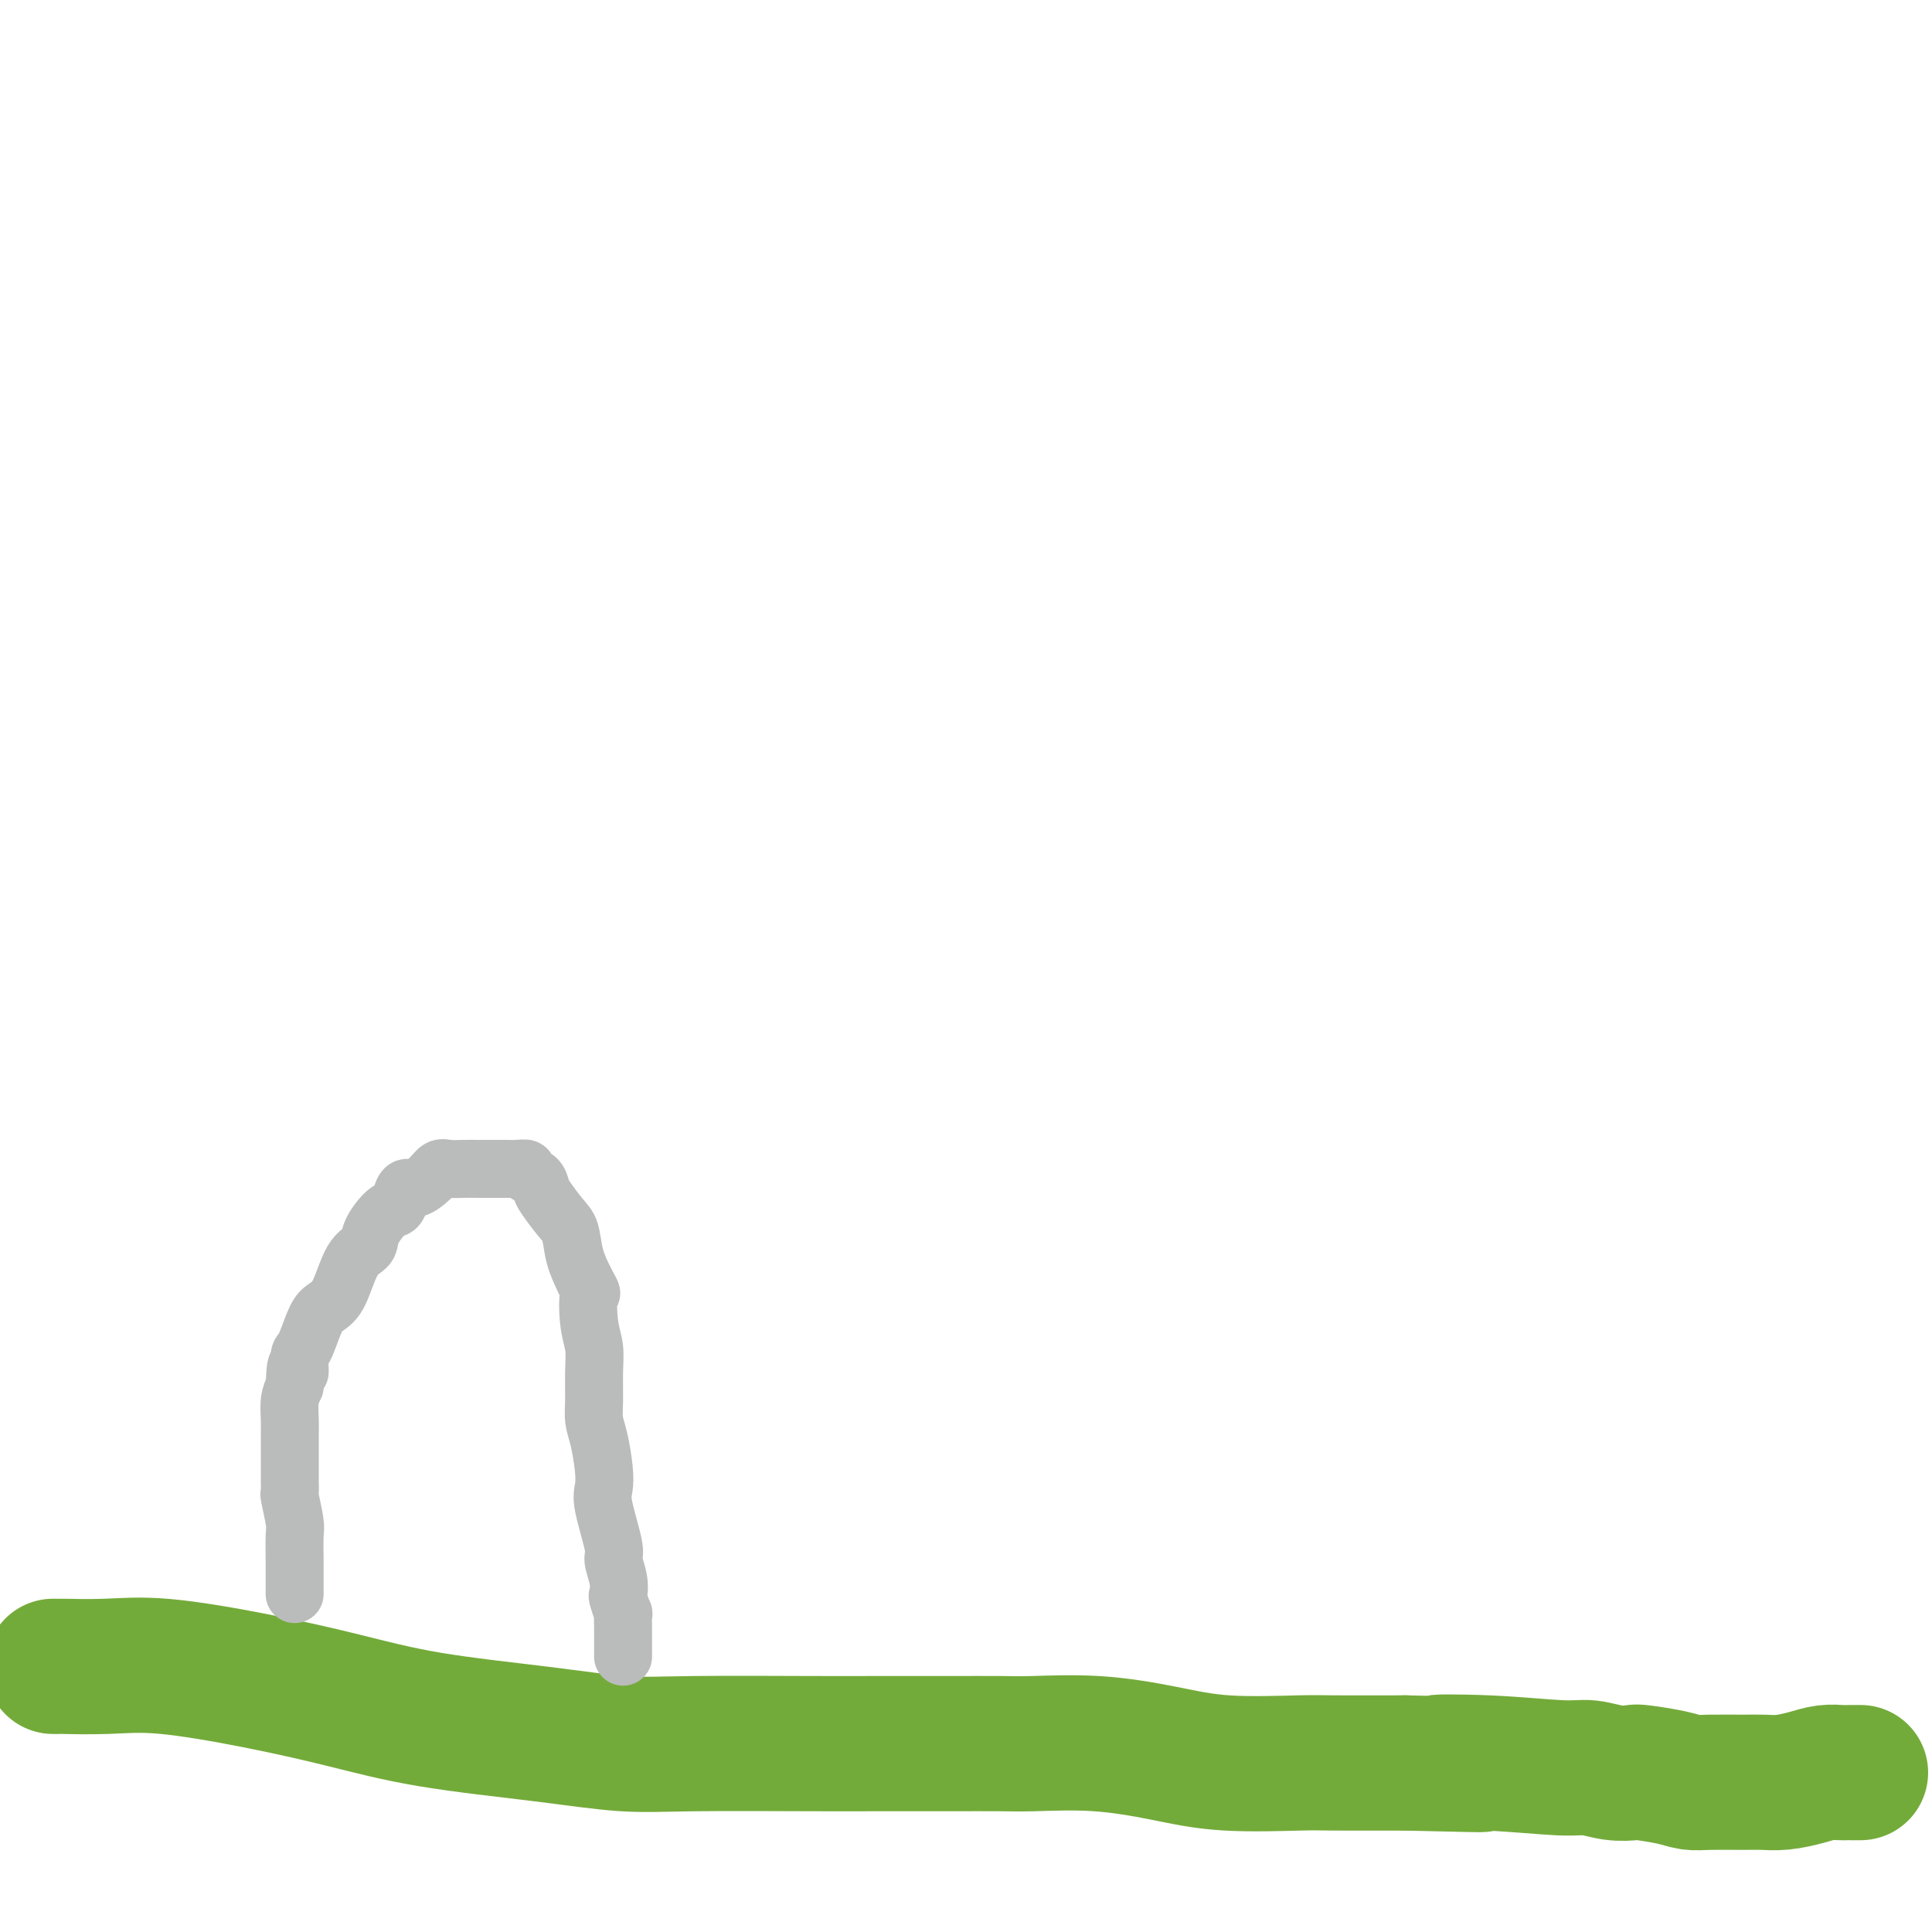
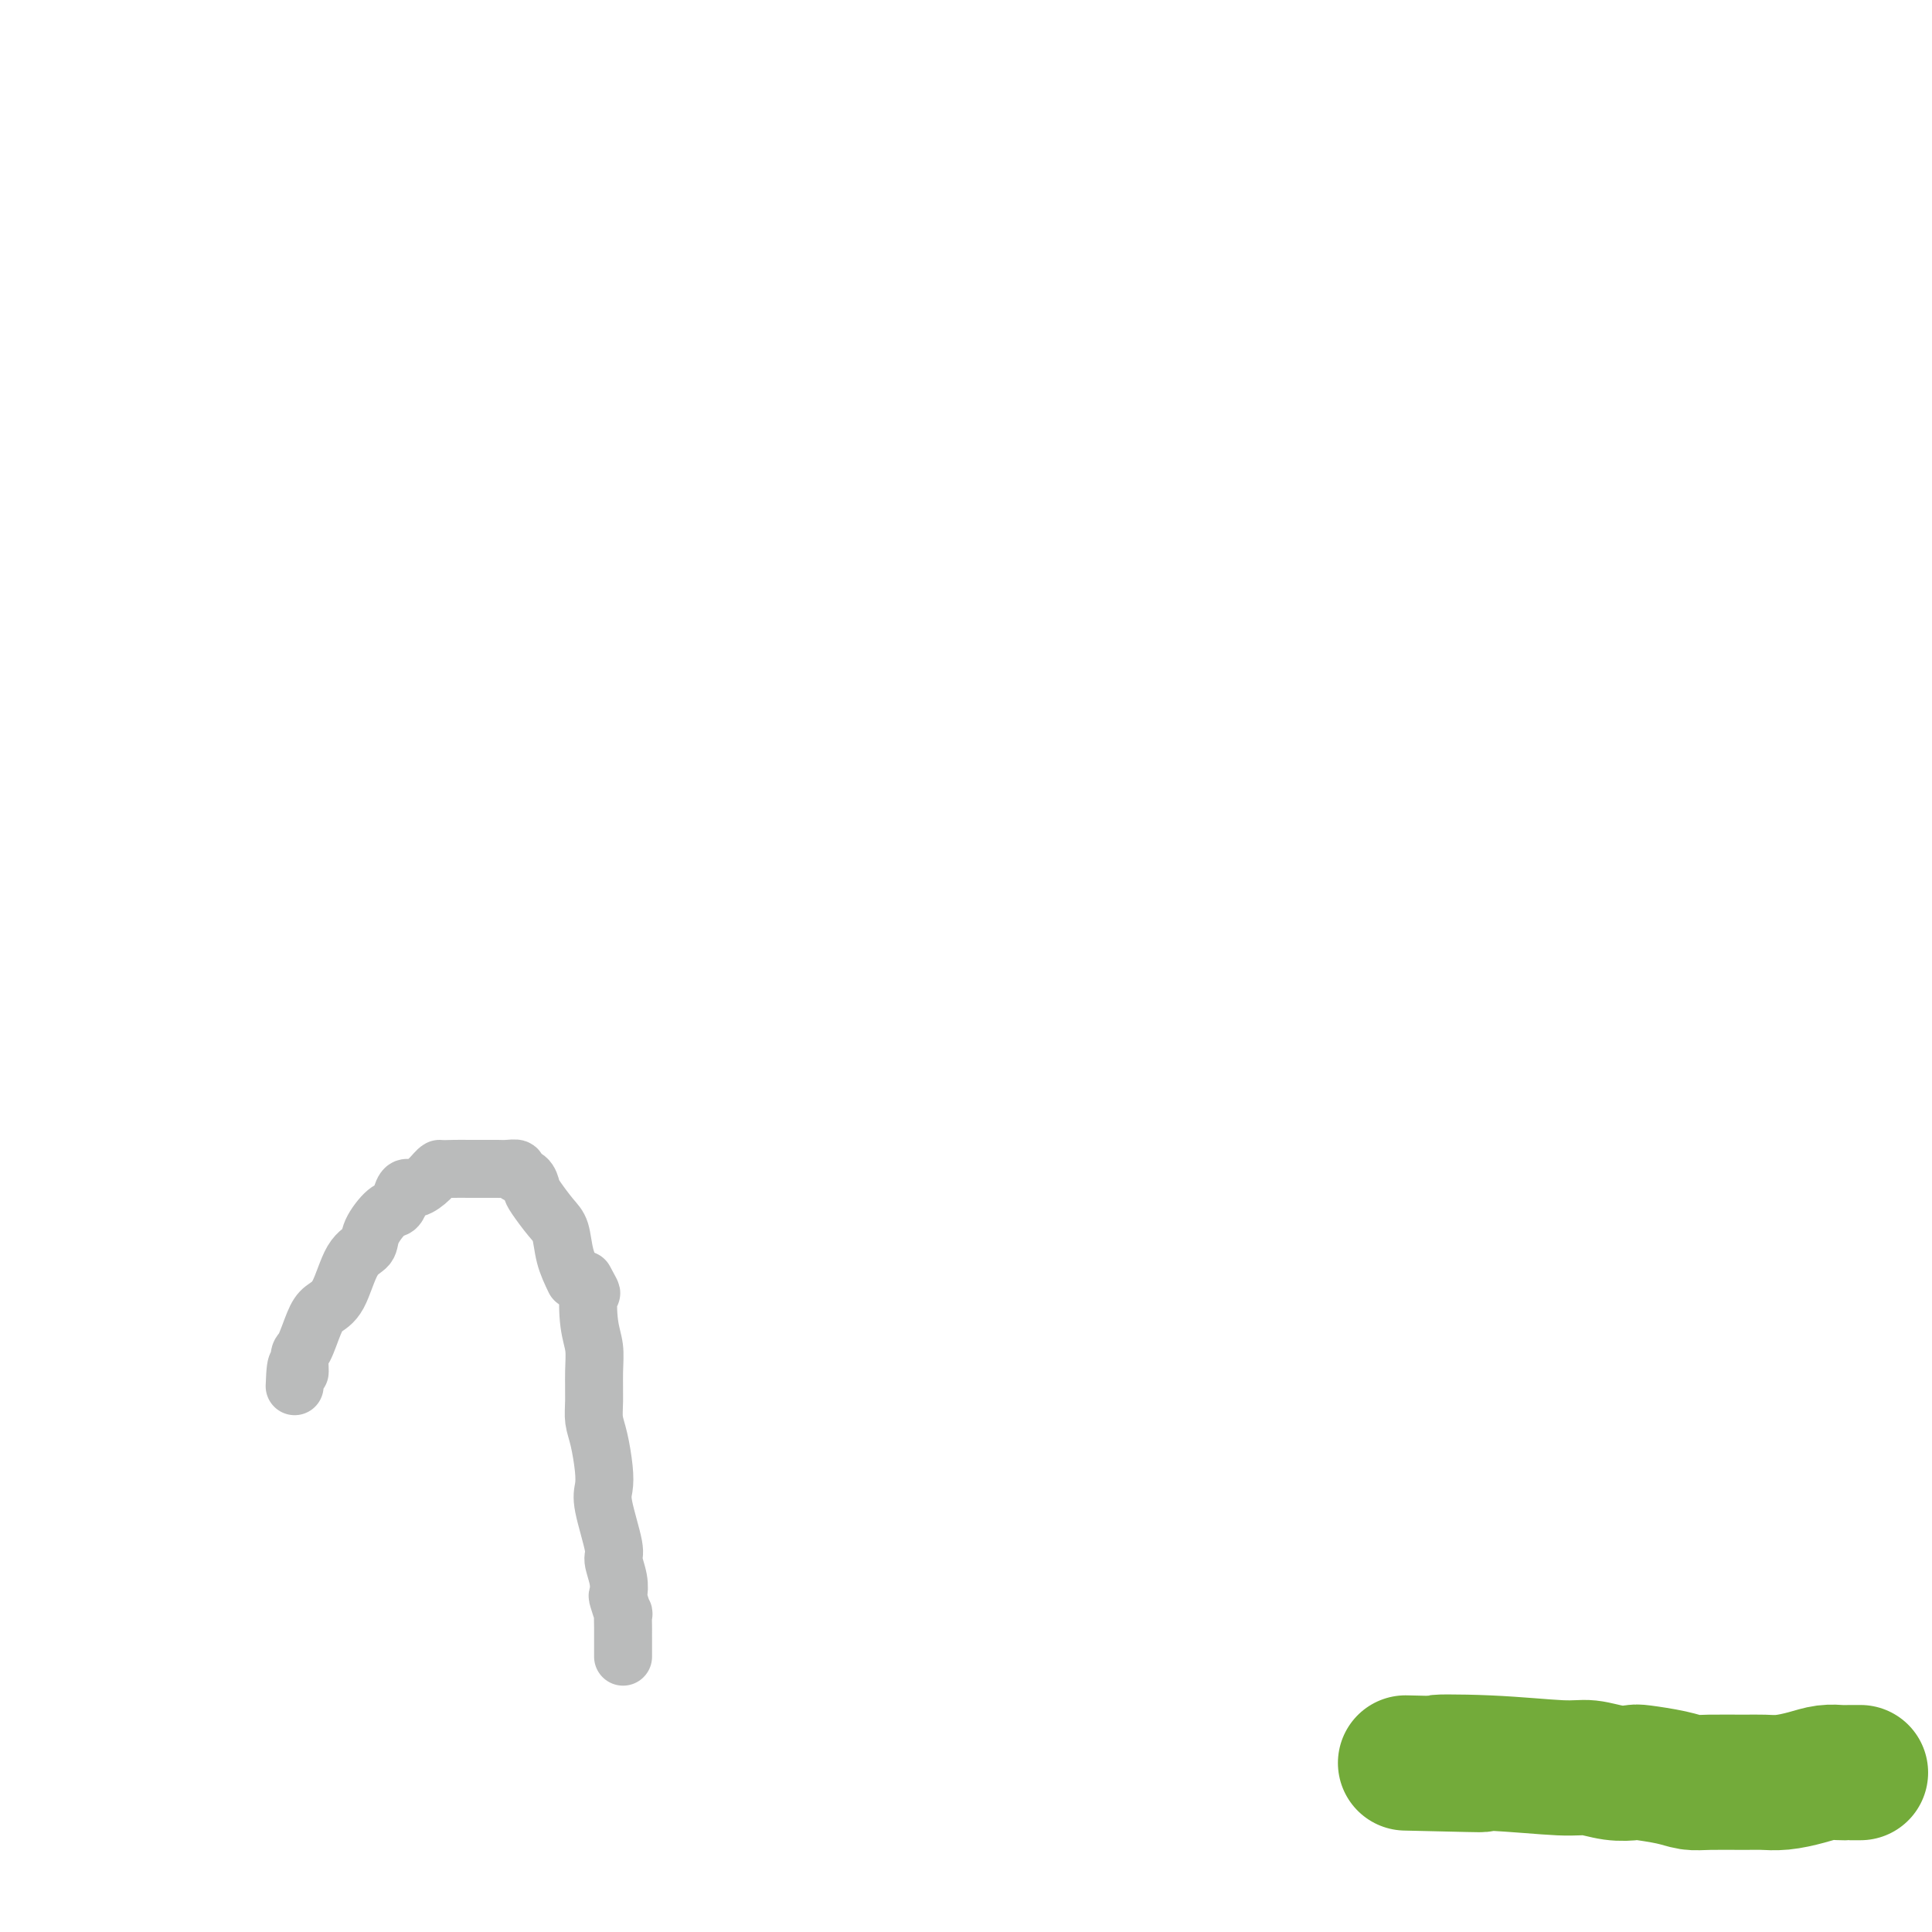
<svg xmlns="http://www.w3.org/2000/svg" viewBox="0 0 400 400" version="1.1">
  <g fill="none" stroke="#73AB3A" stroke-width="28" stroke-linecap="round" stroke-linejoin="round">
-     <path d="M11,345c0.518,0.005 1.036,0.009 1,0c-0.036,-0.009 -0.625,-0.033 1,0c1.625,0.033 5.464,0.123 9,0c3.536,-0.123 6.770,-0.458 12,0c5.230,0.458 12.457,1.710 19,3c6.543,1.290 12.404,2.619 18,4c5.596,1.381 10.928,2.815 18,4c7.072,1.185 15.884,2.121 23,3c7.116,0.879 12.534,1.700 17,2c4.466,0.300 7.979,0.080 15,0c7.021,-0.080 17.550,-0.021 24,0c6.450,0.021 8.820,0.004 13,0c4.180,-0.004 10.172,0.004 15,0c4.828,-0.004 8.494,-0.022 11,0c2.506,0.022 3.851,0.083 7,0c3.149,-0.083 8.101,-0.309 13,0c4.899,0.309 9.744,1.155 14,2c4.256,0.845 7.924,1.690 13,2c5.076,0.310 11.559,0.083 15,0c3.441,-0.083 3.840,-0.024 7,0c3.160,0.024 9.080,0.012 15,0" />
    <path d="M291,365c26.550,0.636 11.924,0.227 8,0c-3.924,-0.227 2.854,-0.271 9,0c6.146,0.271 11.659,0.856 15,1c3.341,0.144 4.508,-0.155 6,0c1.492,0.155 3.309,0.763 5,1c1.691,0.237 3.257,0.102 4,0c0.743,-0.102 0.663,-0.171 2,0c1.337,0.171 4.090,0.581 6,1c1.910,0.419 2.978,0.845 4,1c1.022,0.155 1.998,0.039 4,0c2.002,-0.039 5.028,-0.000 7,0c1.972,0.000 2.889,-0.038 4,0c1.111,0.038 2.416,0.154 4,0c1.584,-0.154 3.445,-0.577 5,-1c1.555,-0.423 2.802,-0.845 4,-1c1.198,-0.155 2.346,-0.041 3,0c0.654,0.041 0.815,0.011 1,0c0.185,-0.011 0.396,-0.003 1,0c0.604,0.003 1.601,0.001 2,0c0.399,-0.001 0.199,-0.000 0,0" />
  </g>
  <g fill="none" stroke="#BABBBB" stroke-width="12" stroke-linecap="round" stroke-linejoin="round">
-     <path d="M61,330c-0.000,0.037 -0.000,0.073 0,0c0.000,-0.073 0.001,-0.257 0,-1c-0.001,-0.743 -0.004,-2.046 0,-3c0.004,-0.954 0.015,-1.561 0,-3c-0.015,-1.439 -0.057,-3.712 0,-5c0.057,-1.288 0.211,-1.592 0,-3c-0.211,-1.408 -0.789,-3.920 -1,-5c-0.211,-1.080 -0.057,-0.728 0,-1c0.057,-0.272 0.015,-1.168 0,-2c-0.015,-0.832 -0.004,-1.600 0,-2c0.004,-0.400 0.000,-0.431 0,-1c-0.000,-0.569 0.003,-1.674 0,-3c-0.003,-1.326 -0.011,-2.871 0,-4c0.011,-1.129 0.041,-1.842 0,-3c-0.041,-1.158 -0.155,-2.759 0,-4c0.155,-1.241 0.577,-2.120 1,-3" />
-     <path d="M61,287c0.236,-7.163 0.825,-3.572 1,-3c0.175,0.572 -0.063,-1.876 0,-3c0.063,-1.124 0.428,-0.924 1,-2c0.572,-1.076 1.352,-3.429 2,-5c0.648,-1.571 1.166,-2.362 2,-3c0.834,-0.638 1.984,-1.124 3,-3c1.016,-1.876 1.897,-5.142 3,-7c1.103,-1.858 2.428,-2.307 3,-3c0.572,-0.693 0.390,-1.630 1,-3c0.610,-1.370 2.011,-3.175 3,-4c0.989,-0.825 1.567,-0.672 2,-1c0.433,-0.328 0.721,-1.139 1,-2c0.279,-0.861 0.549,-1.772 1,-2c0.451,-0.228 1.082,0.226 2,0c0.918,-0.226 2.122,-1.132 3,-2c0.878,-0.868 1.431,-1.697 2,-2c0.569,-0.303 1.153,-0.081 2,0c0.847,0.081 1.955,0.022 3,0c1.045,-0.022 2.025,-0.007 3,0c0.975,0.007 1.944,0.005 3,0c1.056,-0.005 2.199,-0.013 3,0c0.801,0.013 1.262,0.049 2,0c0.738,-0.049 1.754,-0.181 2,0c0.246,0.181 -0.278,0.674 0,1c0.278,0.326 1.360,0.483 2,1c0.640,0.517 0.839,1.393 1,2c0.161,0.607 0.283,0.944 1,2c0.717,1.056 2.027,2.829 3,4c0.973,1.171 1.608,1.738 2,3c0.392,1.262 0.541,3.218 1,5c0.459,1.782 1.230,3.391 2,5" />
+     <path d="M61,287c0.236,-7.163 0.825,-3.572 1,-3c0.175,0.572 -0.063,-1.876 0,-3c0.063,-1.124 0.428,-0.924 1,-2c0.572,-1.076 1.352,-3.429 2,-5c0.648,-1.571 1.166,-2.362 2,-3c0.834,-0.638 1.984,-1.124 3,-3c1.016,-1.876 1.897,-5.142 3,-7c1.103,-1.858 2.428,-2.307 3,-3c0.572,-0.693 0.390,-1.630 1,-3c0.610,-1.370 2.011,-3.175 3,-4c0.989,-0.825 1.567,-0.672 2,-1c0.433,-0.328 0.721,-1.139 1,-2c0.279,-0.861 0.549,-1.772 1,-2c0.451,-0.228 1.082,0.226 2,0c0.918,-0.226 2.122,-1.132 3,-2c0.878,-0.868 1.431,-1.697 2,-2c0.847,0.081 1.955,0.022 3,0c1.045,-0.022 2.025,-0.007 3,0c0.975,0.007 1.944,0.005 3,0c1.056,-0.005 2.199,-0.013 3,0c0.801,0.013 1.262,0.049 2,0c0.738,-0.049 1.754,-0.181 2,0c0.246,0.181 -0.278,0.674 0,1c0.278,0.326 1.360,0.483 2,1c0.640,0.517 0.839,1.393 1,2c0.161,0.607 0.283,0.944 1,2c0.717,1.056 2.027,2.829 3,4c0.973,1.171 1.608,1.738 2,3c0.392,1.262 0.541,3.218 1,5c0.459,1.782 1.230,3.391 2,5" />
    <path d="M121,265c2.099,3.939 1.347,2.286 1,3c-0.347,0.714 -0.290,3.793 0,6c0.290,2.207 0.813,3.540 1,5c0.187,1.460 0.040,3.048 0,5c-0.040,1.952 0.028,4.270 0,6c-0.028,1.730 -0.153,2.874 0,4c0.153,1.126 0.585,2.235 1,4c0.415,1.765 0.814,4.186 1,6c0.186,1.814 0.159,3.020 0,4c-0.159,0.980 -0.449,1.734 0,4c0.449,2.266 1.636,6.044 2,8c0.364,1.956 -0.095,2.091 0,3c0.095,0.909 0.743,2.591 1,4c0.257,1.409 0.121,2.544 0,3c-0.121,0.456 -0.229,0.231 0,1c0.229,0.769 0.793,2.531 1,3c0.207,0.469 0.055,-0.355 0,0c-0.055,0.355 -0.015,1.888 0,3c0.015,1.112 0.004,1.803 0,2c-0.004,0.197 -0.001,-0.101 0,0c0.001,0.101 0.000,0.602 0,1c-0.000,0.398 -0.000,0.695 0,1c0.000,0.305 0.000,0.618 0,1c-0.000,0.382 -0.000,0.834 0,1c0.000,0.166 0.000,0.048 0,0c-0.000,-0.048 -0.000,-0.024 0,0" />
  </g>
</svg>